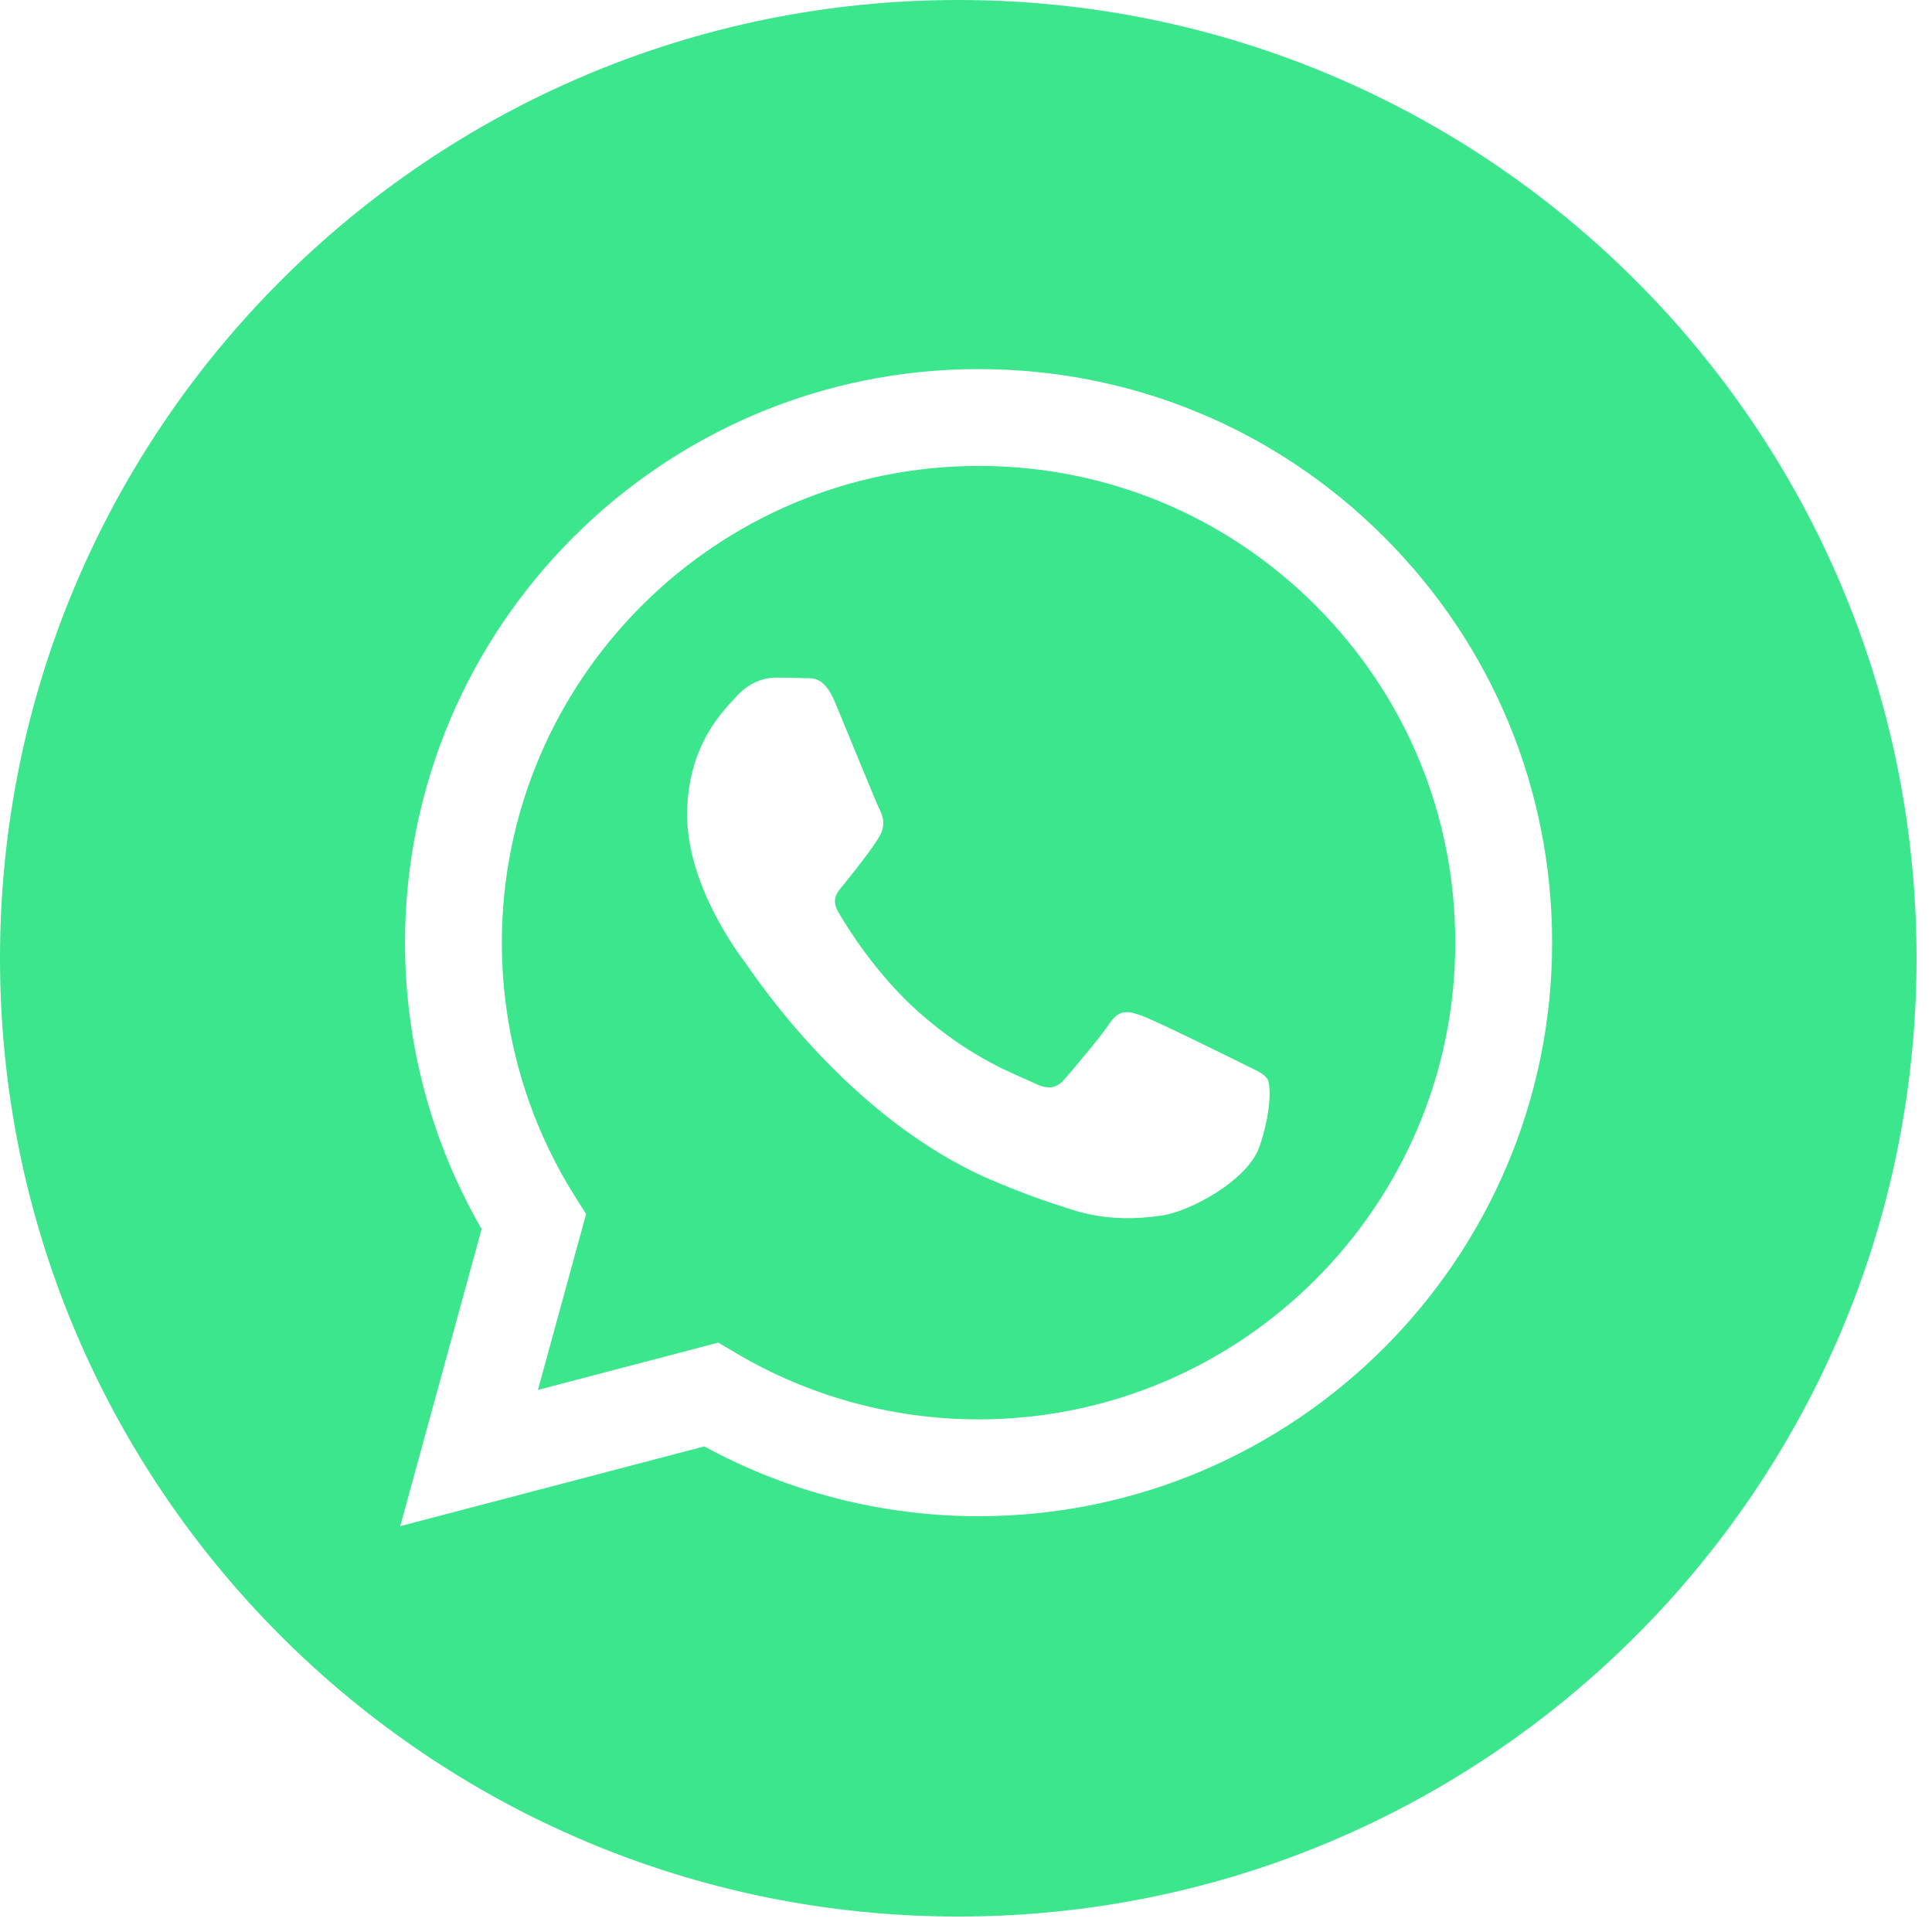
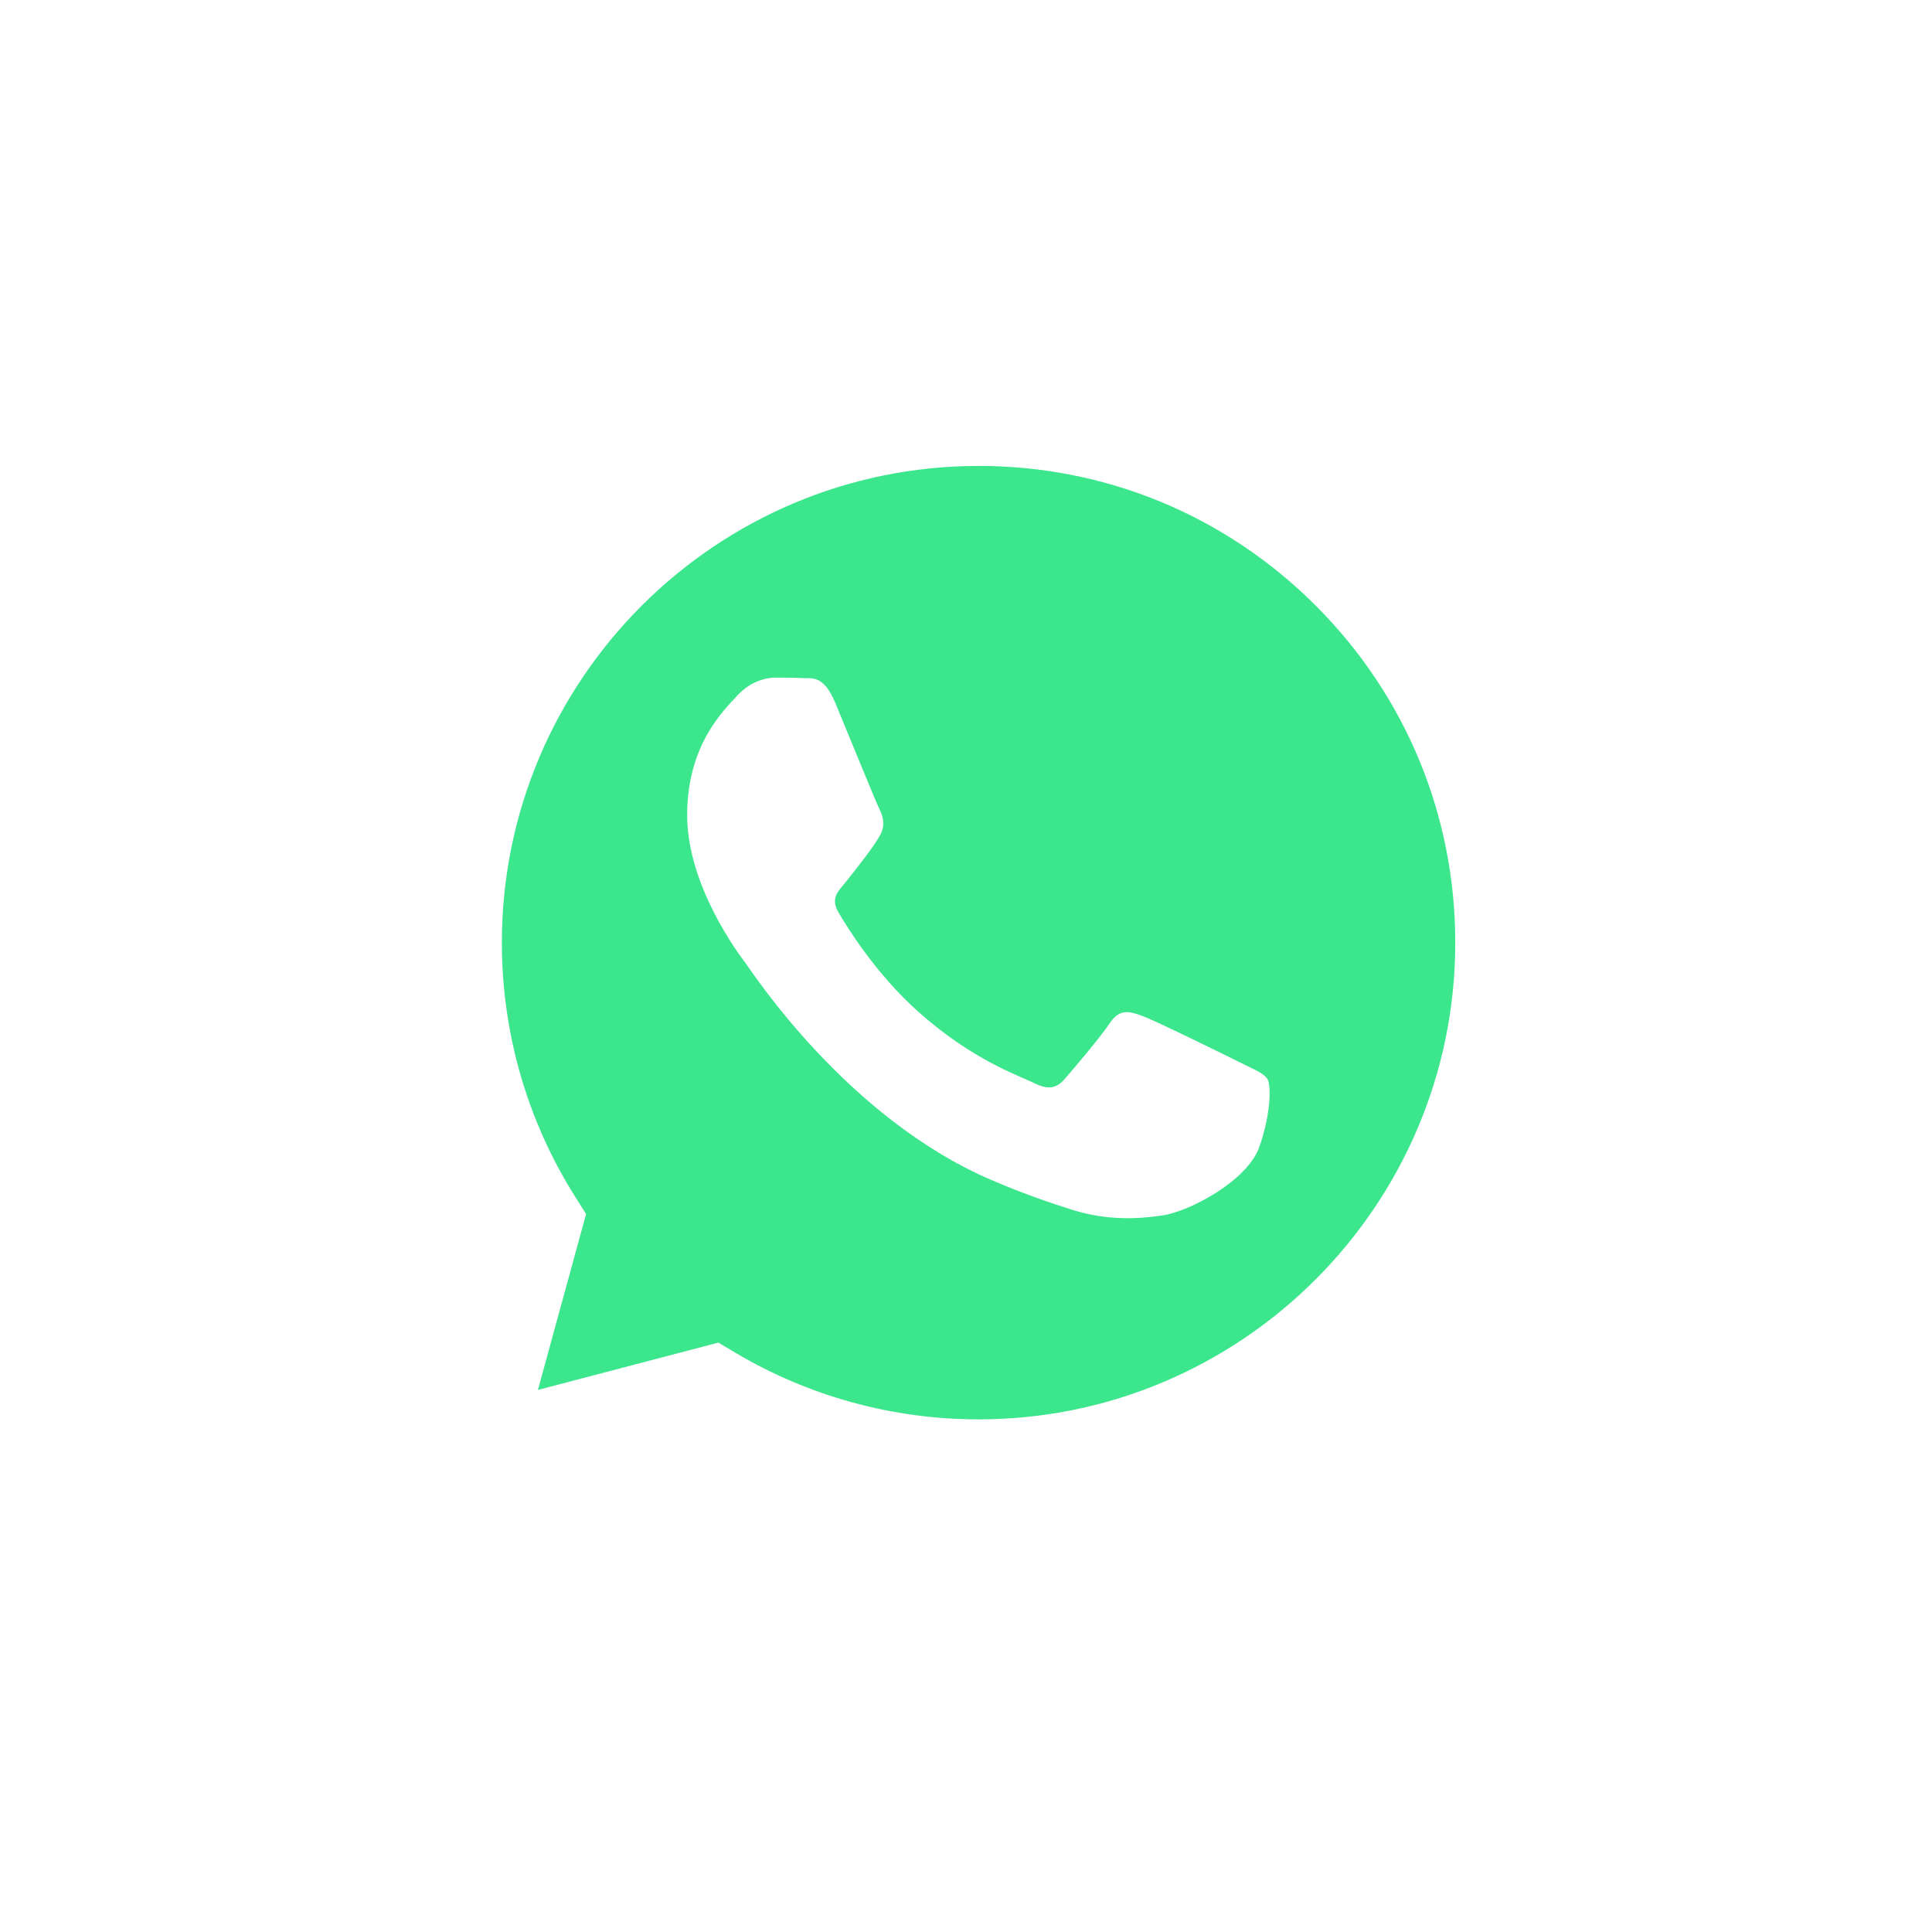
<svg xmlns="http://www.w3.org/2000/svg" width="100%" height="100%" viewBox="0 0 32 32" version="1.1" xml:space="preserve" style="fill-rule:evenodd;clip-rule:evenodd;stroke-linejoin:round;stroke-miterlimit:2;">
  <g transform="matrix(0.062,0,0,0.062,0,0)">
-     <path d="M256,0C114.637,0 0,114.637 0,256C0,397.363 114.637,512 256,512C397.363,512 512,397.363 512,256C512,114.637 397.363,0 256,0ZM261.426,405.051C261.422,405.051 261.43,405.051 261.426,405.051L261.363,405.051C235.719,405.039 210.52,398.609 188.141,386.406L106.918,407.707L128.656,328.332C115.246,305.105 108.191,278.754 108.203,251.758C108.238,167.305 176.973,98.598 261.426,98.598C302.41,98.613 340.883,114.566 369.809,143.516C398.738,172.469 414.66,210.953 414.645,251.879C414.609,336.336 345.867,405.051 261.426,405.051Z" style="fill:rgb(59,230,141);fill-rule:nonzero;" />
    <path d="M261.476,124.469C191.23,124.469 134.102,181.574 134.07,251.77C134.062,275.824 140.797,299.25 153.543,319.52L156.57,324.336L143.703,371.316L191.902,358.676L196.555,361.434C216.105,373.035 238.52,379.172 261.371,379.18L261.422,379.18C331.613,379.18 388.742,322.07 388.773,251.871C388.785,217.852 375.551,185.867 351.508,161.805C327.465,137.742 295.488,124.48 261.476,124.469ZM336.383,306.504C333.191,315.441 317.898,323.602 310.543,324.703C303.945,325.688 295.602,326.098 286.43,323.188C280.867,321.422 273.738,319.066 264.602,315.125C226.199,298.547 201.117,259.891 199.203,257.336C197.289,254.781 183.57,236.582 183.57,217.742C183.57,198.906 193.461,189.645 196.969,185.816C200.48,181.984 204.629,181.027 207.18,181.027C209.73,181.027 212.285,181.051 214.516,181.16C216.867,181.277 220.023,180.266 223.129,187.73C226.32,195.395 233.977,214.23 234.934,216.145C235.891,218.062 236.527,220.297 235.254,222.852C233.977,225.406 229.734,230.918 225.684,235.941C223.984,238.047 221.77,239.922 224.004,243.754C226.234,247.582 233.922,260.117 245.301,270.266C259.926,283.305 272.262,287.344 276.09,289.262C279.914,291.176 282.148,290.855 284.383,288.305C286.613,285.75 293.953,277.129 296.504,273.297C299.055,269.465 301.609,270.105 305.117,271.383C308.629,272.656 327.449,281.918 331.277,283.832C335.105,285.75 337.656,286.707 338.613,288.305C339.574,289.902 339.574,297.562 336.383,306.504Z" style="fill:rgb(59,230,141);fill-rule:nonzero;" />
  </g>
</svg>